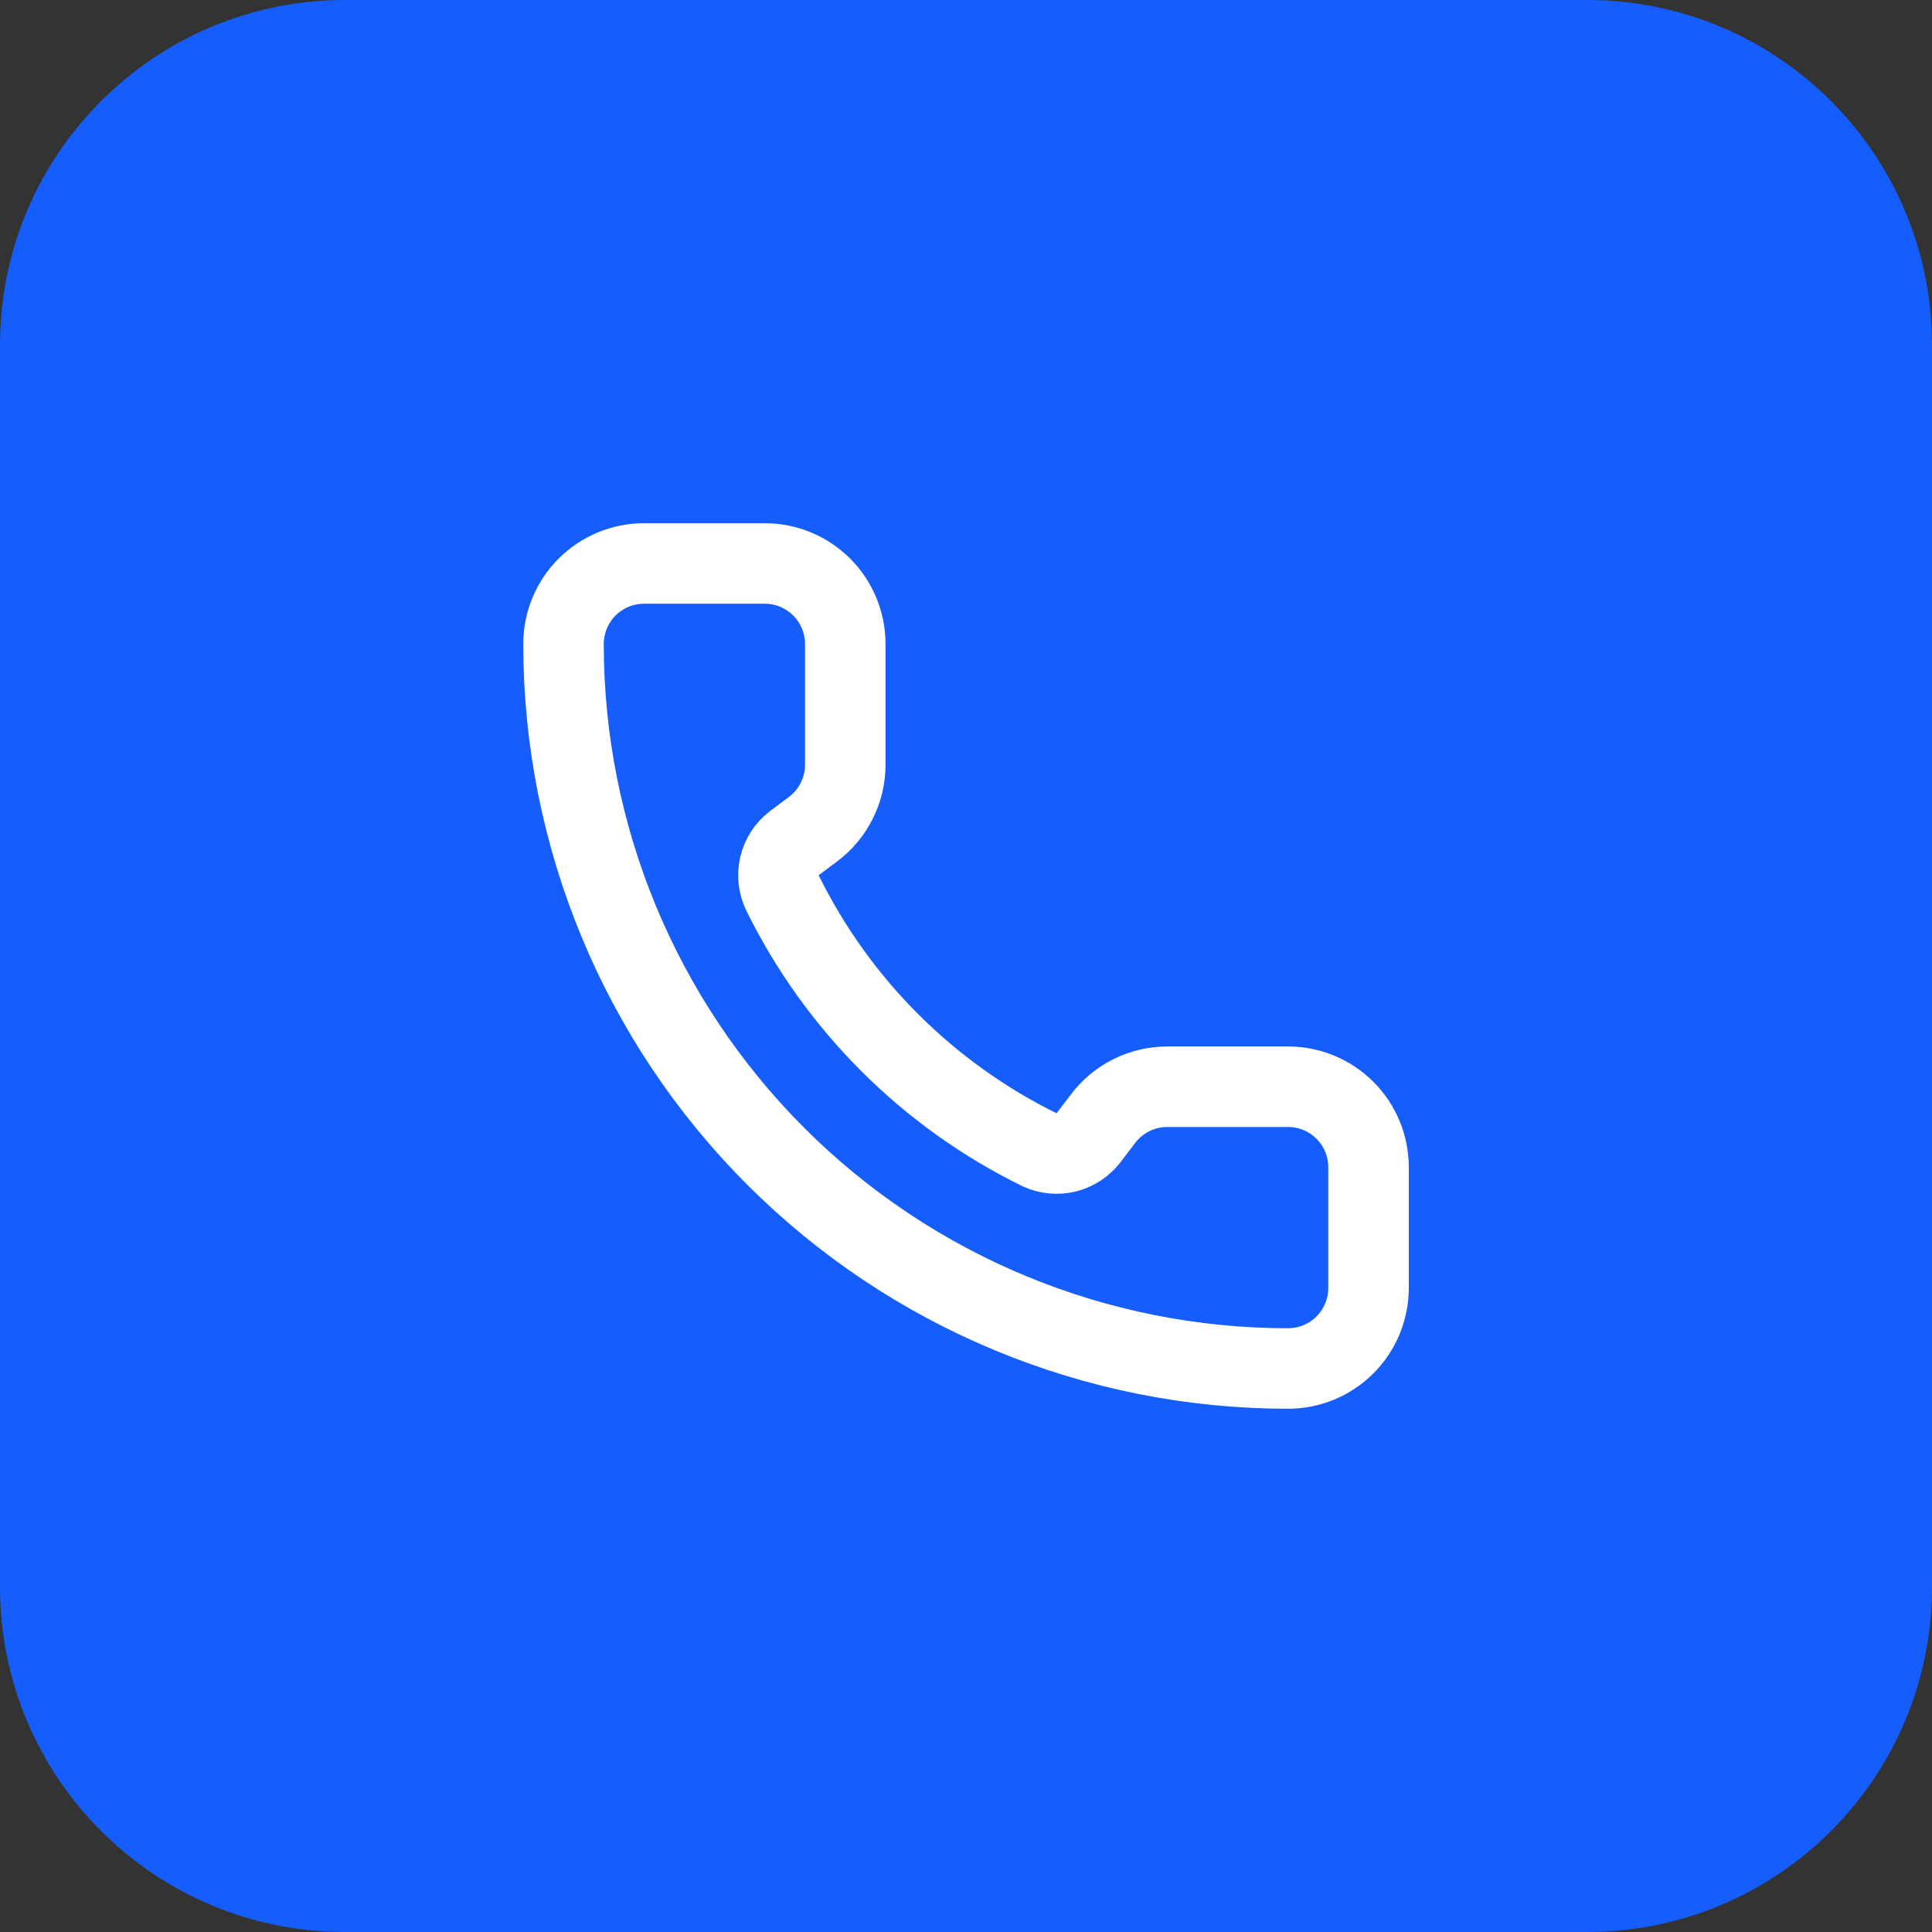
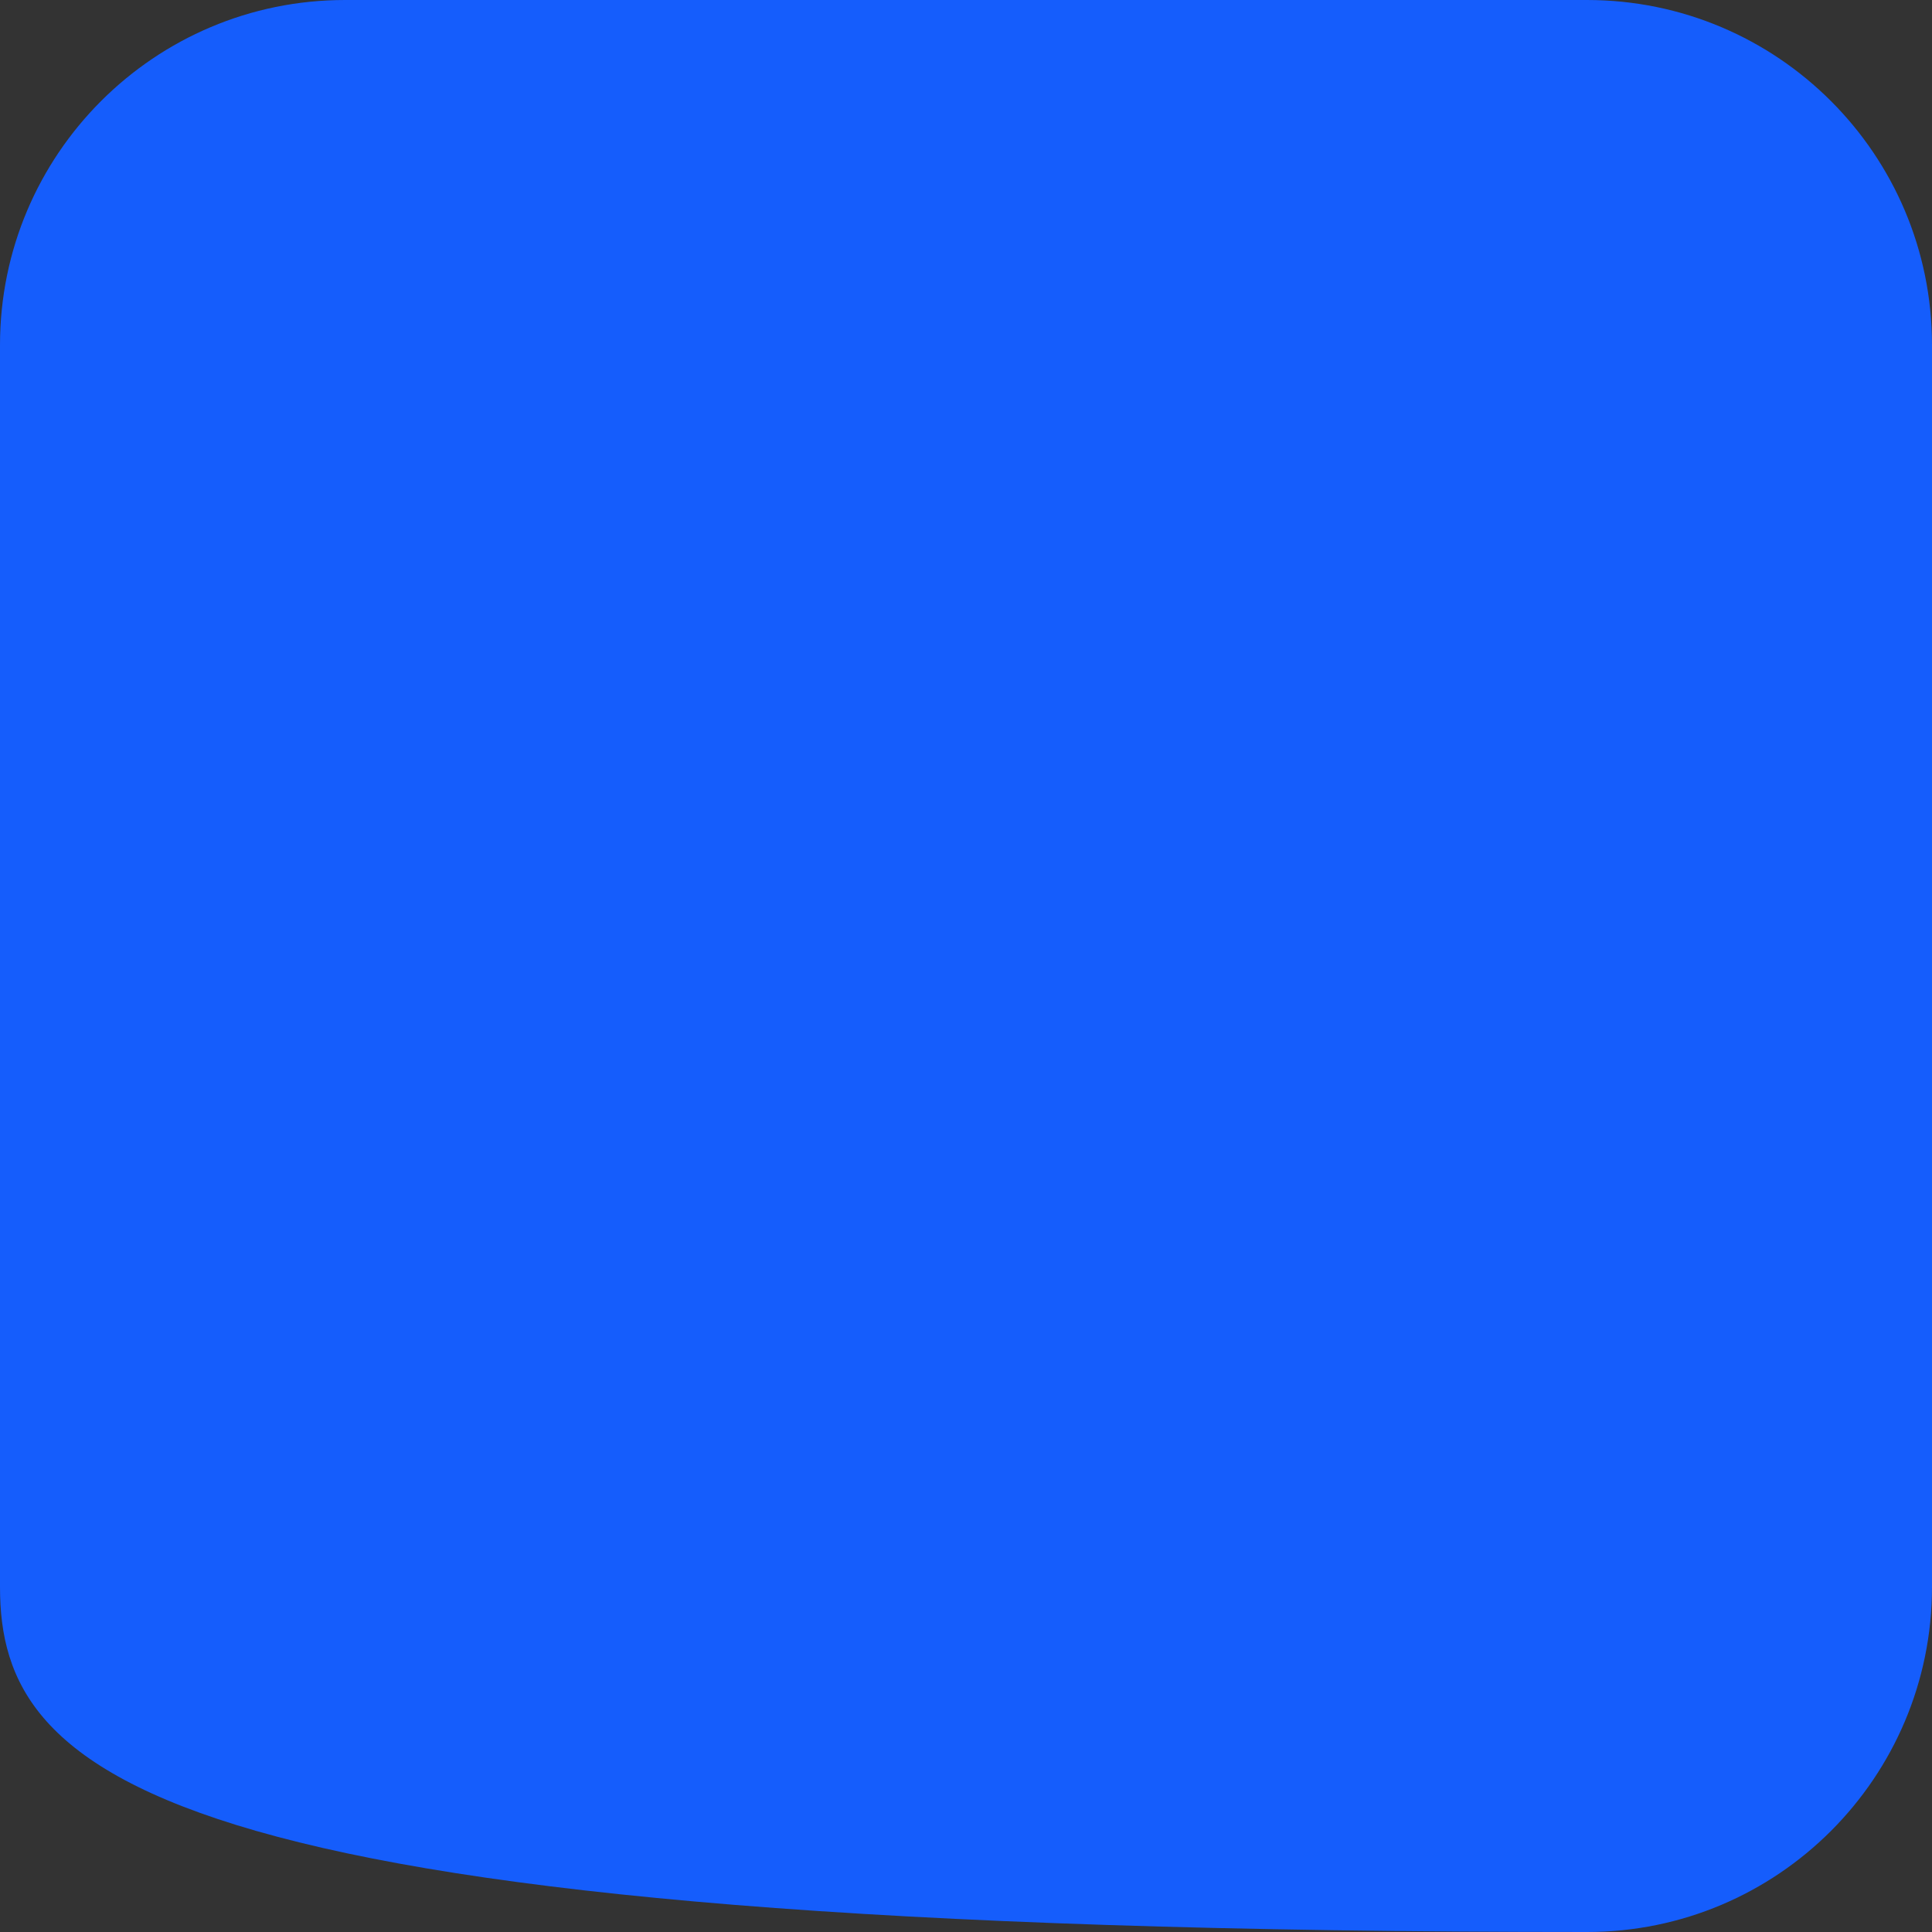
<svg xmlns="http://www.w3.org/2000/svg" width="49" height="49" viewBox="0 0 49 49" fill="none">
  <rect x="0" y="0" width="49" height="49" fill="#333333" stroke="none" />
-   <path d="M0 8.75C0 3.918 3.918 0 8.75 0H40.25C45.083 0 49 3.918 49 8.75V40.25C49 45.083 45.083 49 40.25 49H8.75C3.918 49 0 45.083 0 40.25V8.75Z" fill="#155DFC" />
-   <path d="M26.37 29.163C26.581 29.26 26.819 29.282 27.044 29.226C27.269 29.169 27.468 29.038 27.609 28.854L27.971 28.379C28.161 28.125 28.408 27.92 28.691 27.778C28.975 27.636 29.288 27.562 29.605 27.562H32.667C33.209 27.562 33.728 27.777 34.111 28.16C34.494 28.543 34.709 29.062 34.709 29.604V32.666C34.709 33.208 34.494 33.727 34.111 34.11C33.728 34.493 33.209 34.708 32.667 34.708C27.794 34.708 23.12 32.772 19.674 29.326C16.228 25.88 14.292 21.206 14.292 16.333C14.292 15.792 14.507 15.272 14.89 14.889C15.273 14.507 15.792 14.291 16.334 14.291H19.396C19.938 14.291 20.457 14.507 20.84 14.889C21.223 15.272 21.438 15.792 21.438 16.333V19.396C21.438 19.713 21.364 20.025 21.222 20.309C21.081 20.592 20.875 20.839 20.621 21.029L20.143 21.387C19.956 21.53 19.824 21.734 19.77 21.963C19.715 22.193 19.742 22.434 19.845 22.646C21.241 25.48 23.535 27.771 26.37 29.163Z" stroke="white" stroke-width="2.042" stroke-linecap="round" stroke-linejoin="round" />
+   <path d="M0 8.75C0 3.918 3.918 0 8.75 0H40.25C45.083 0 49 3.918 49 8.75V40.25C49 45.083 45.083 49 40.25 49C3.918 49 0 45.083 0 40.25V8.75Z" fill="#155DFC" />
</svg>